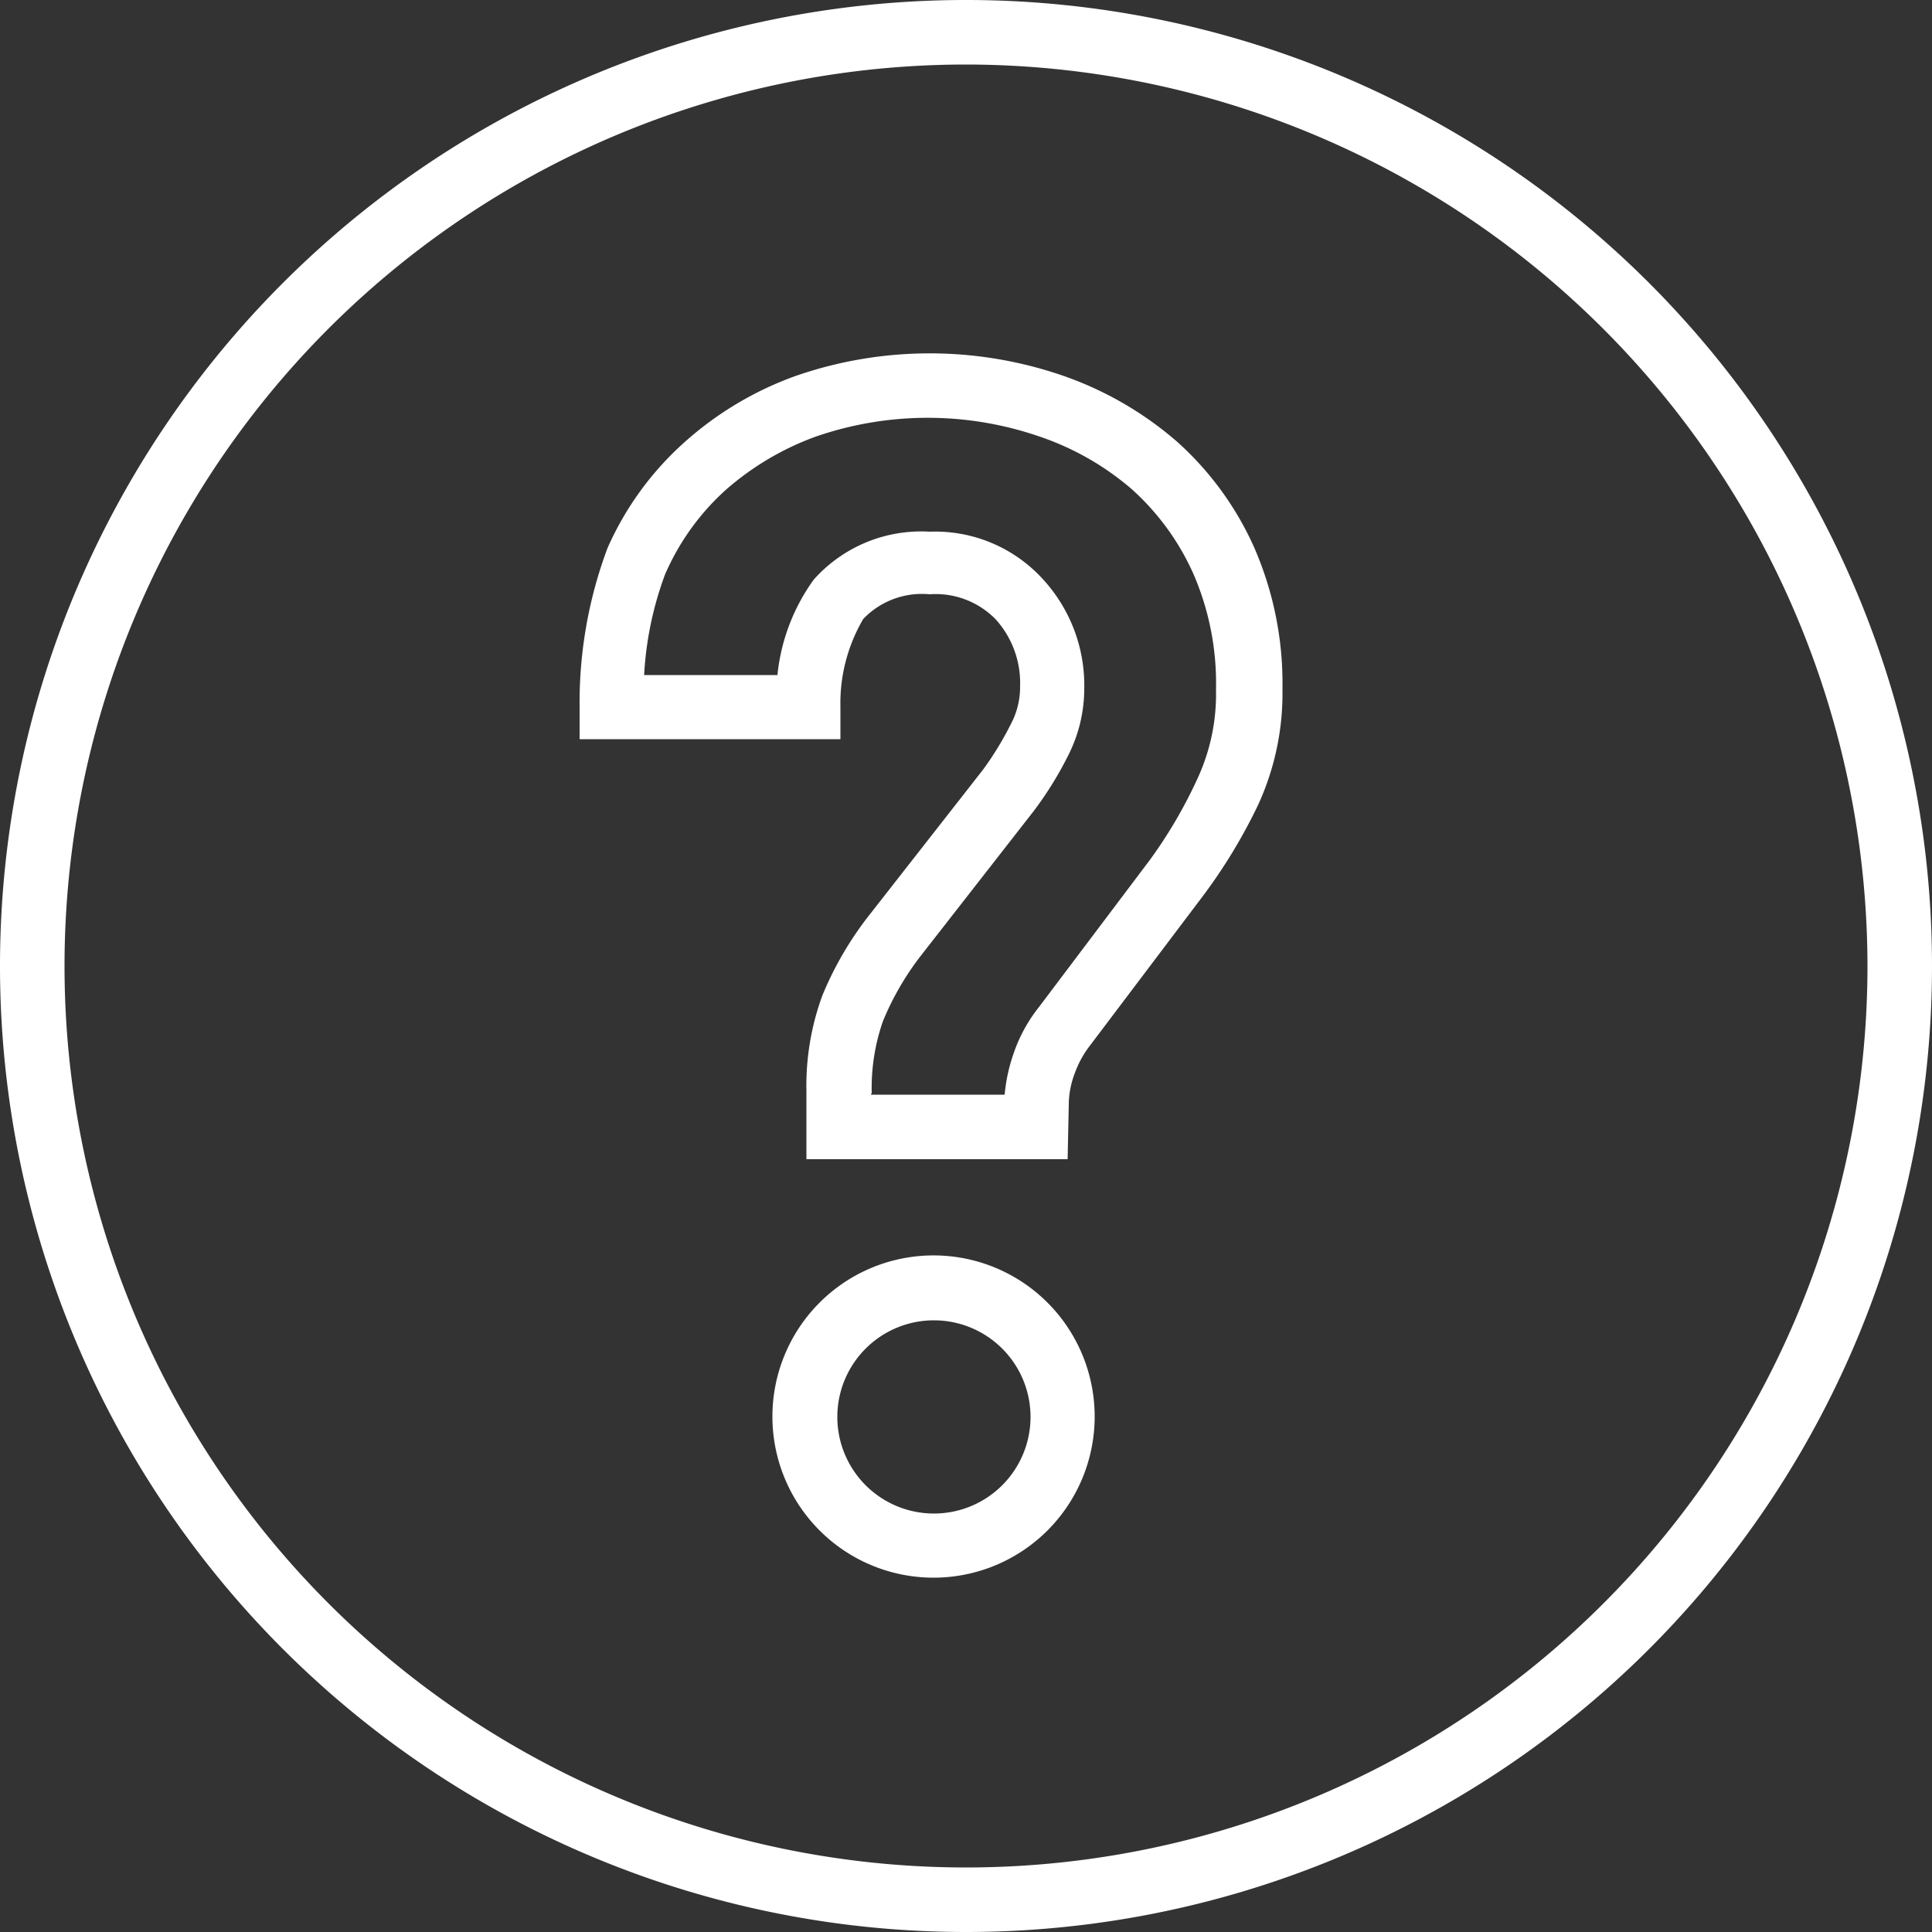
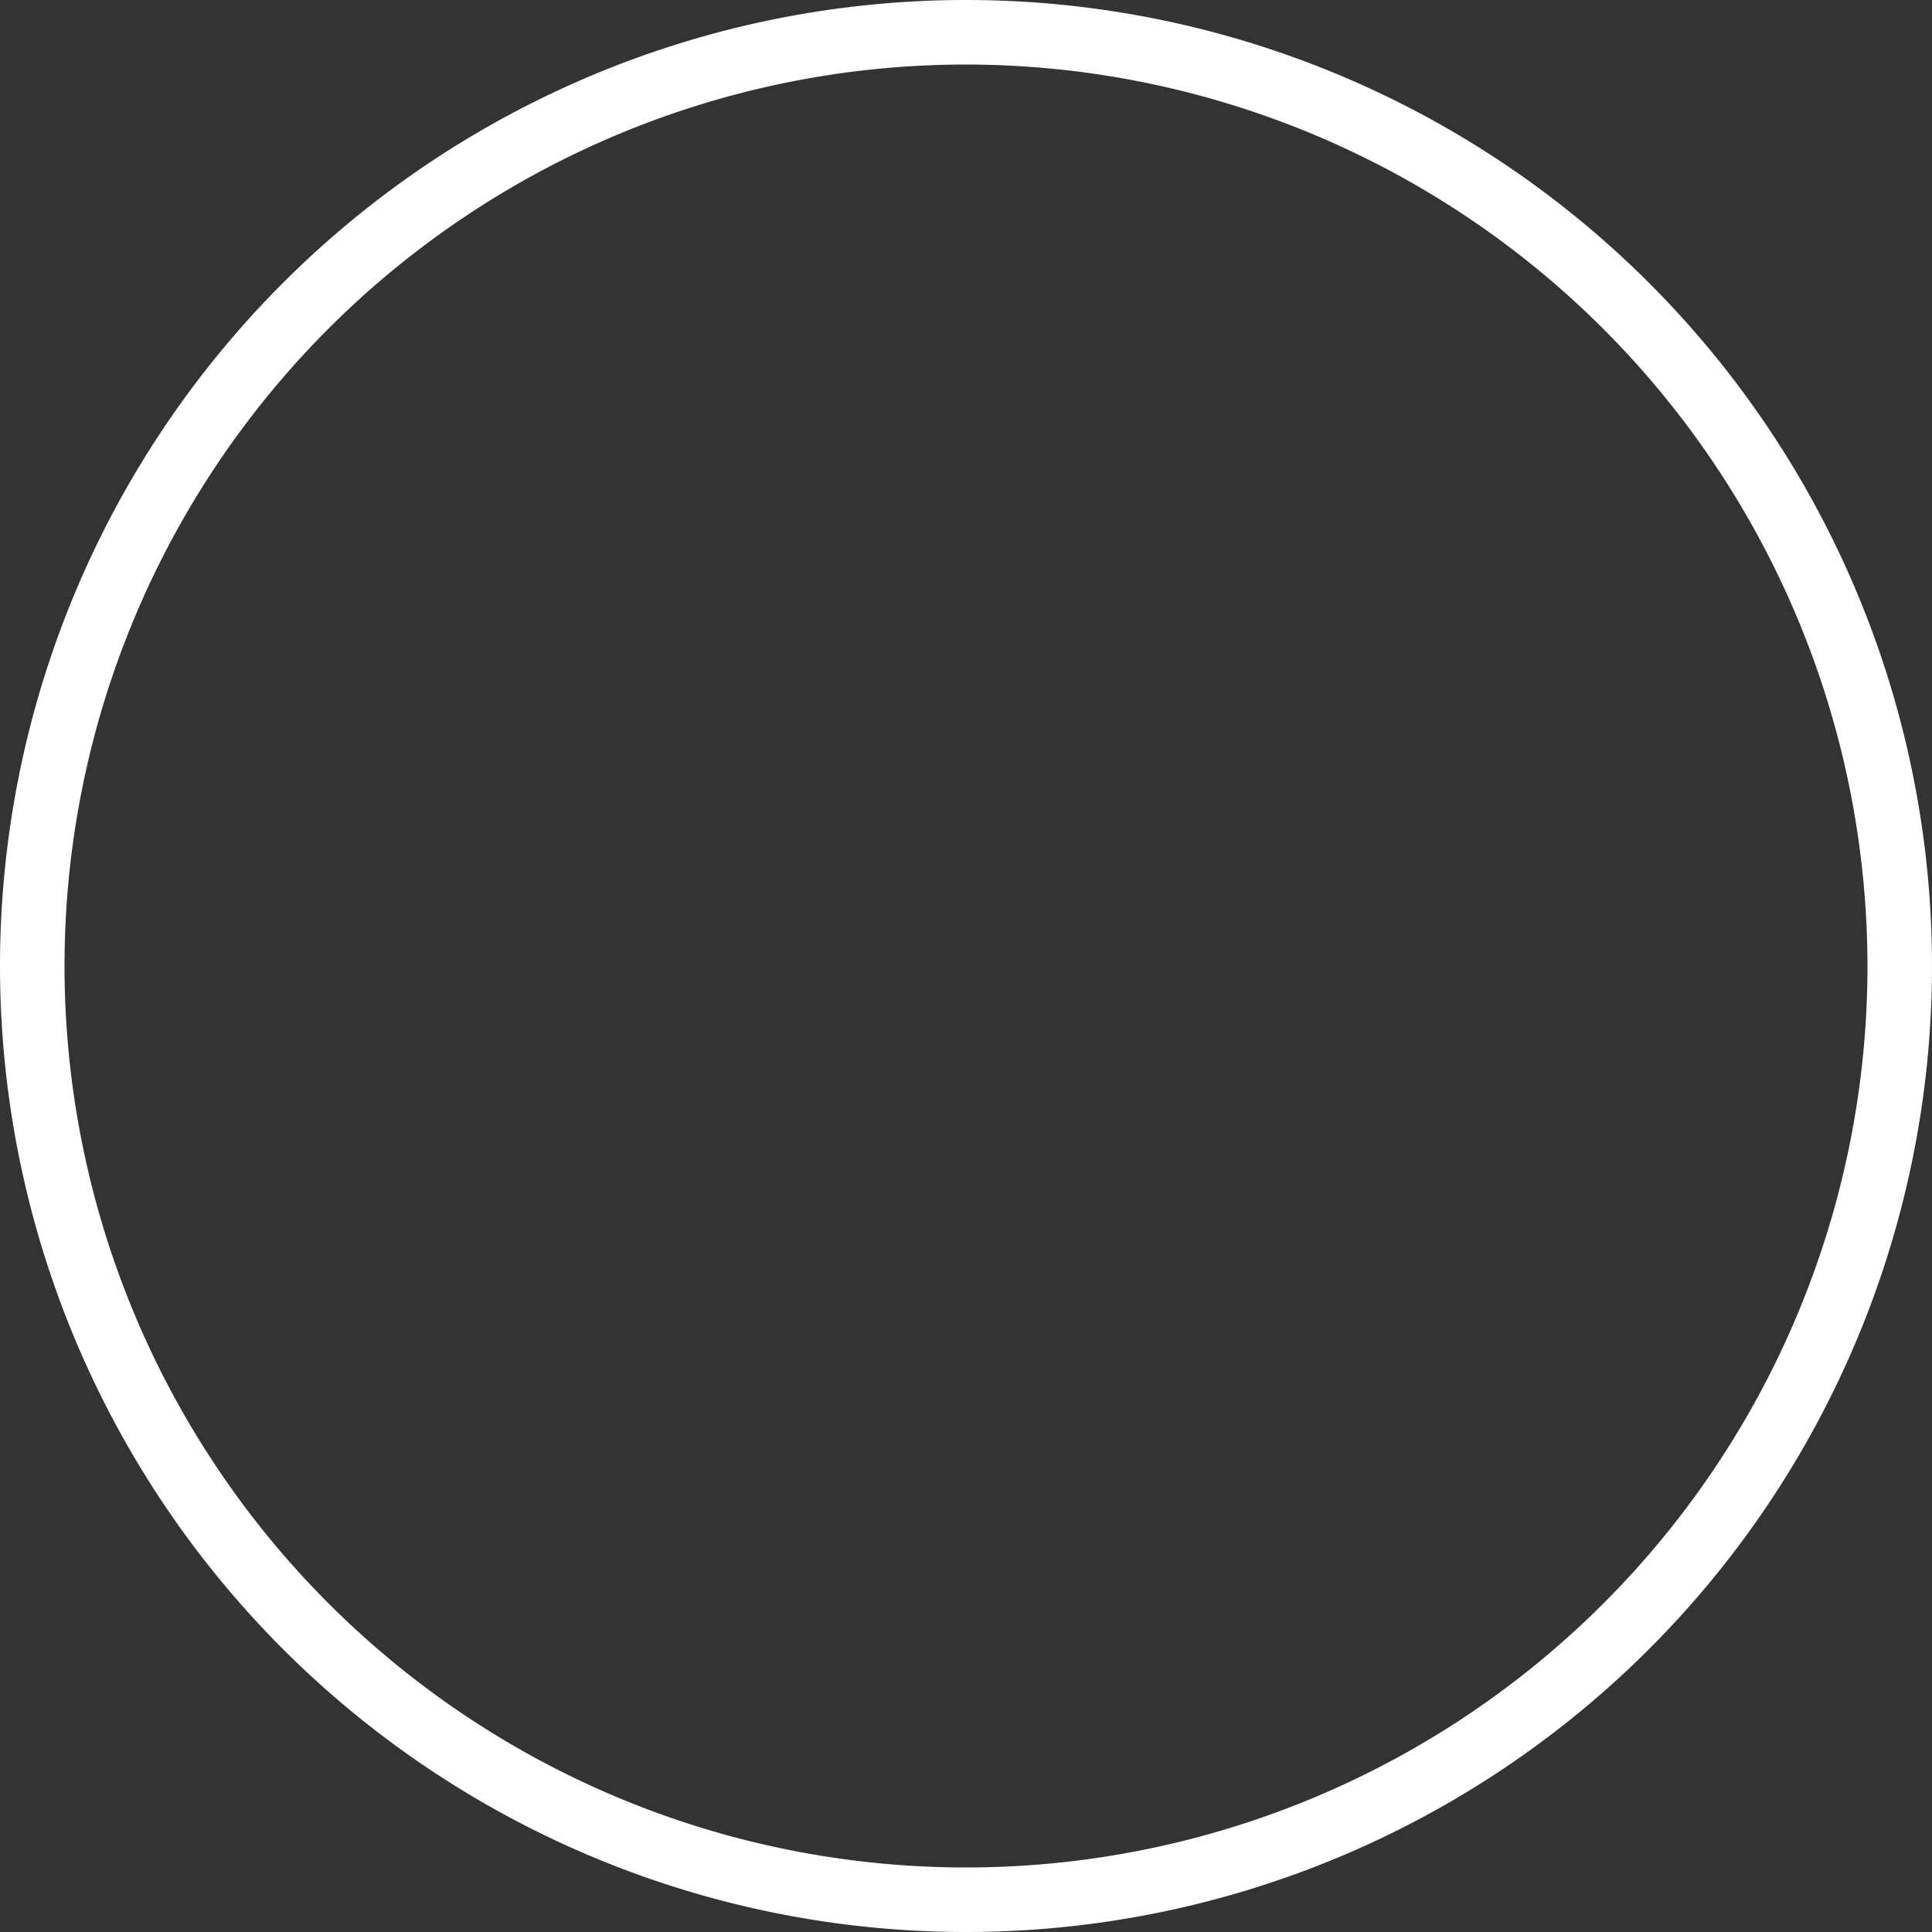
<svg xmlns="http://www.w3.org/2000/svg" id="Layer_1" data-name="Layer 1" viewBox="0 0 50 50">
  <rect x="0" y="0" width="50" height="50" fill="#333333" stroke="none" />
  <defs>
    <style>.cls-1{fill:#fff;}</style>
  </defs>
  <title>Icon footer HELP</title>
  <path class="cls-1" d="M25,50A25,25,0,1,1,50,25,25,25,0,0,1,25,50ZM25,1.67A23.33,23.33,0,1,0,48.33,25,23.35,23.35,0,0,0,25,1.67Z" />
-   <path class="cls-1" d="M24.17,40.83a4.17,4.17,0,1,1,4.16-4.16A4.17,4.17,0,0,1,24.17,40.83Zm0-6.66a2.5,2.5,0,1,0,2.5,2.5A2.5,2.5,0,0,0,24.17,34.17Z" />
-   <path class="cls-1" d="M27.63,30H20.87V28.23a6.78,6.78,0,0,1,.41-2.46,8.77,8.77,0,0,1,1.25-2.13l2.91-3.72a8.19,8.19,0,0,0,.71-1.16,2.05,2.05,0,0,0,.25-1,2.46,2.46,0,0,0-.63-1.73,2.17,2.17,0,0,0-1.71-.65,2.1,2.1,0,0,0-1.72.64,4.31,4.31,0,0,0-.59,2.27v.84H15v-.84a11.41,11.41,0,0,1,.72-4.1,8,8,0,0,1,2-2.75,8.73,8.73,0,0,1,2.87-1.71,10.58,10.58,0,0,1,6.94,0,9,9,0,0,1,2.92,1.69,8.11,8.11,0,0,1,2,2.73,8.79,8.79,0,0,1,.74,3.68,6.91,6.91,0,0,1-.63,3,14,14,0,0,1-1.46,2.4l-2.9,3.84a2.61,2.61,0,0,0-.39.72,2.29,2.29,0,0,0-.15.78Zm-5.09-1.67H26a4.46,4.46,0,0,1,.24-1.09,4,4,0,0,1,.65-1.18l2.88-3.82A12.25,12.25,0,0,0,31,20.13a5.21,5.21,0,0,0,.47-2.29,7.11,7.11,0,0,0-.59-3,6.5,6.5,0,0,0-1.59-2.18,7.17,7.17,0,0,0-2.38-1.36,8.87,8.87,0,0,0-5.8,0,7.3,7.3,0,0,0-2.34,1.39,6.33,6.33,0,0,0-1.56,2.18,8.83,8.83,0,0,0-.54,2.6h3.45A5.09,5.09,0,0,1,21.06,15a3.72,3.72,0,0,1,3-1.24A3.77,3.77,0,0,1,27,15a4.06,4.06,0,0,1,1.06,2.85,3.82,3.82,0,0,1-.42,1.71,9.25,9.25,0,0,1-.88,1.42l-2.91,3.73a7.28,7.28,0,0,0-1,1.72,5.24,5.24,0,0,0-.29,1.85Z" />
</svg>